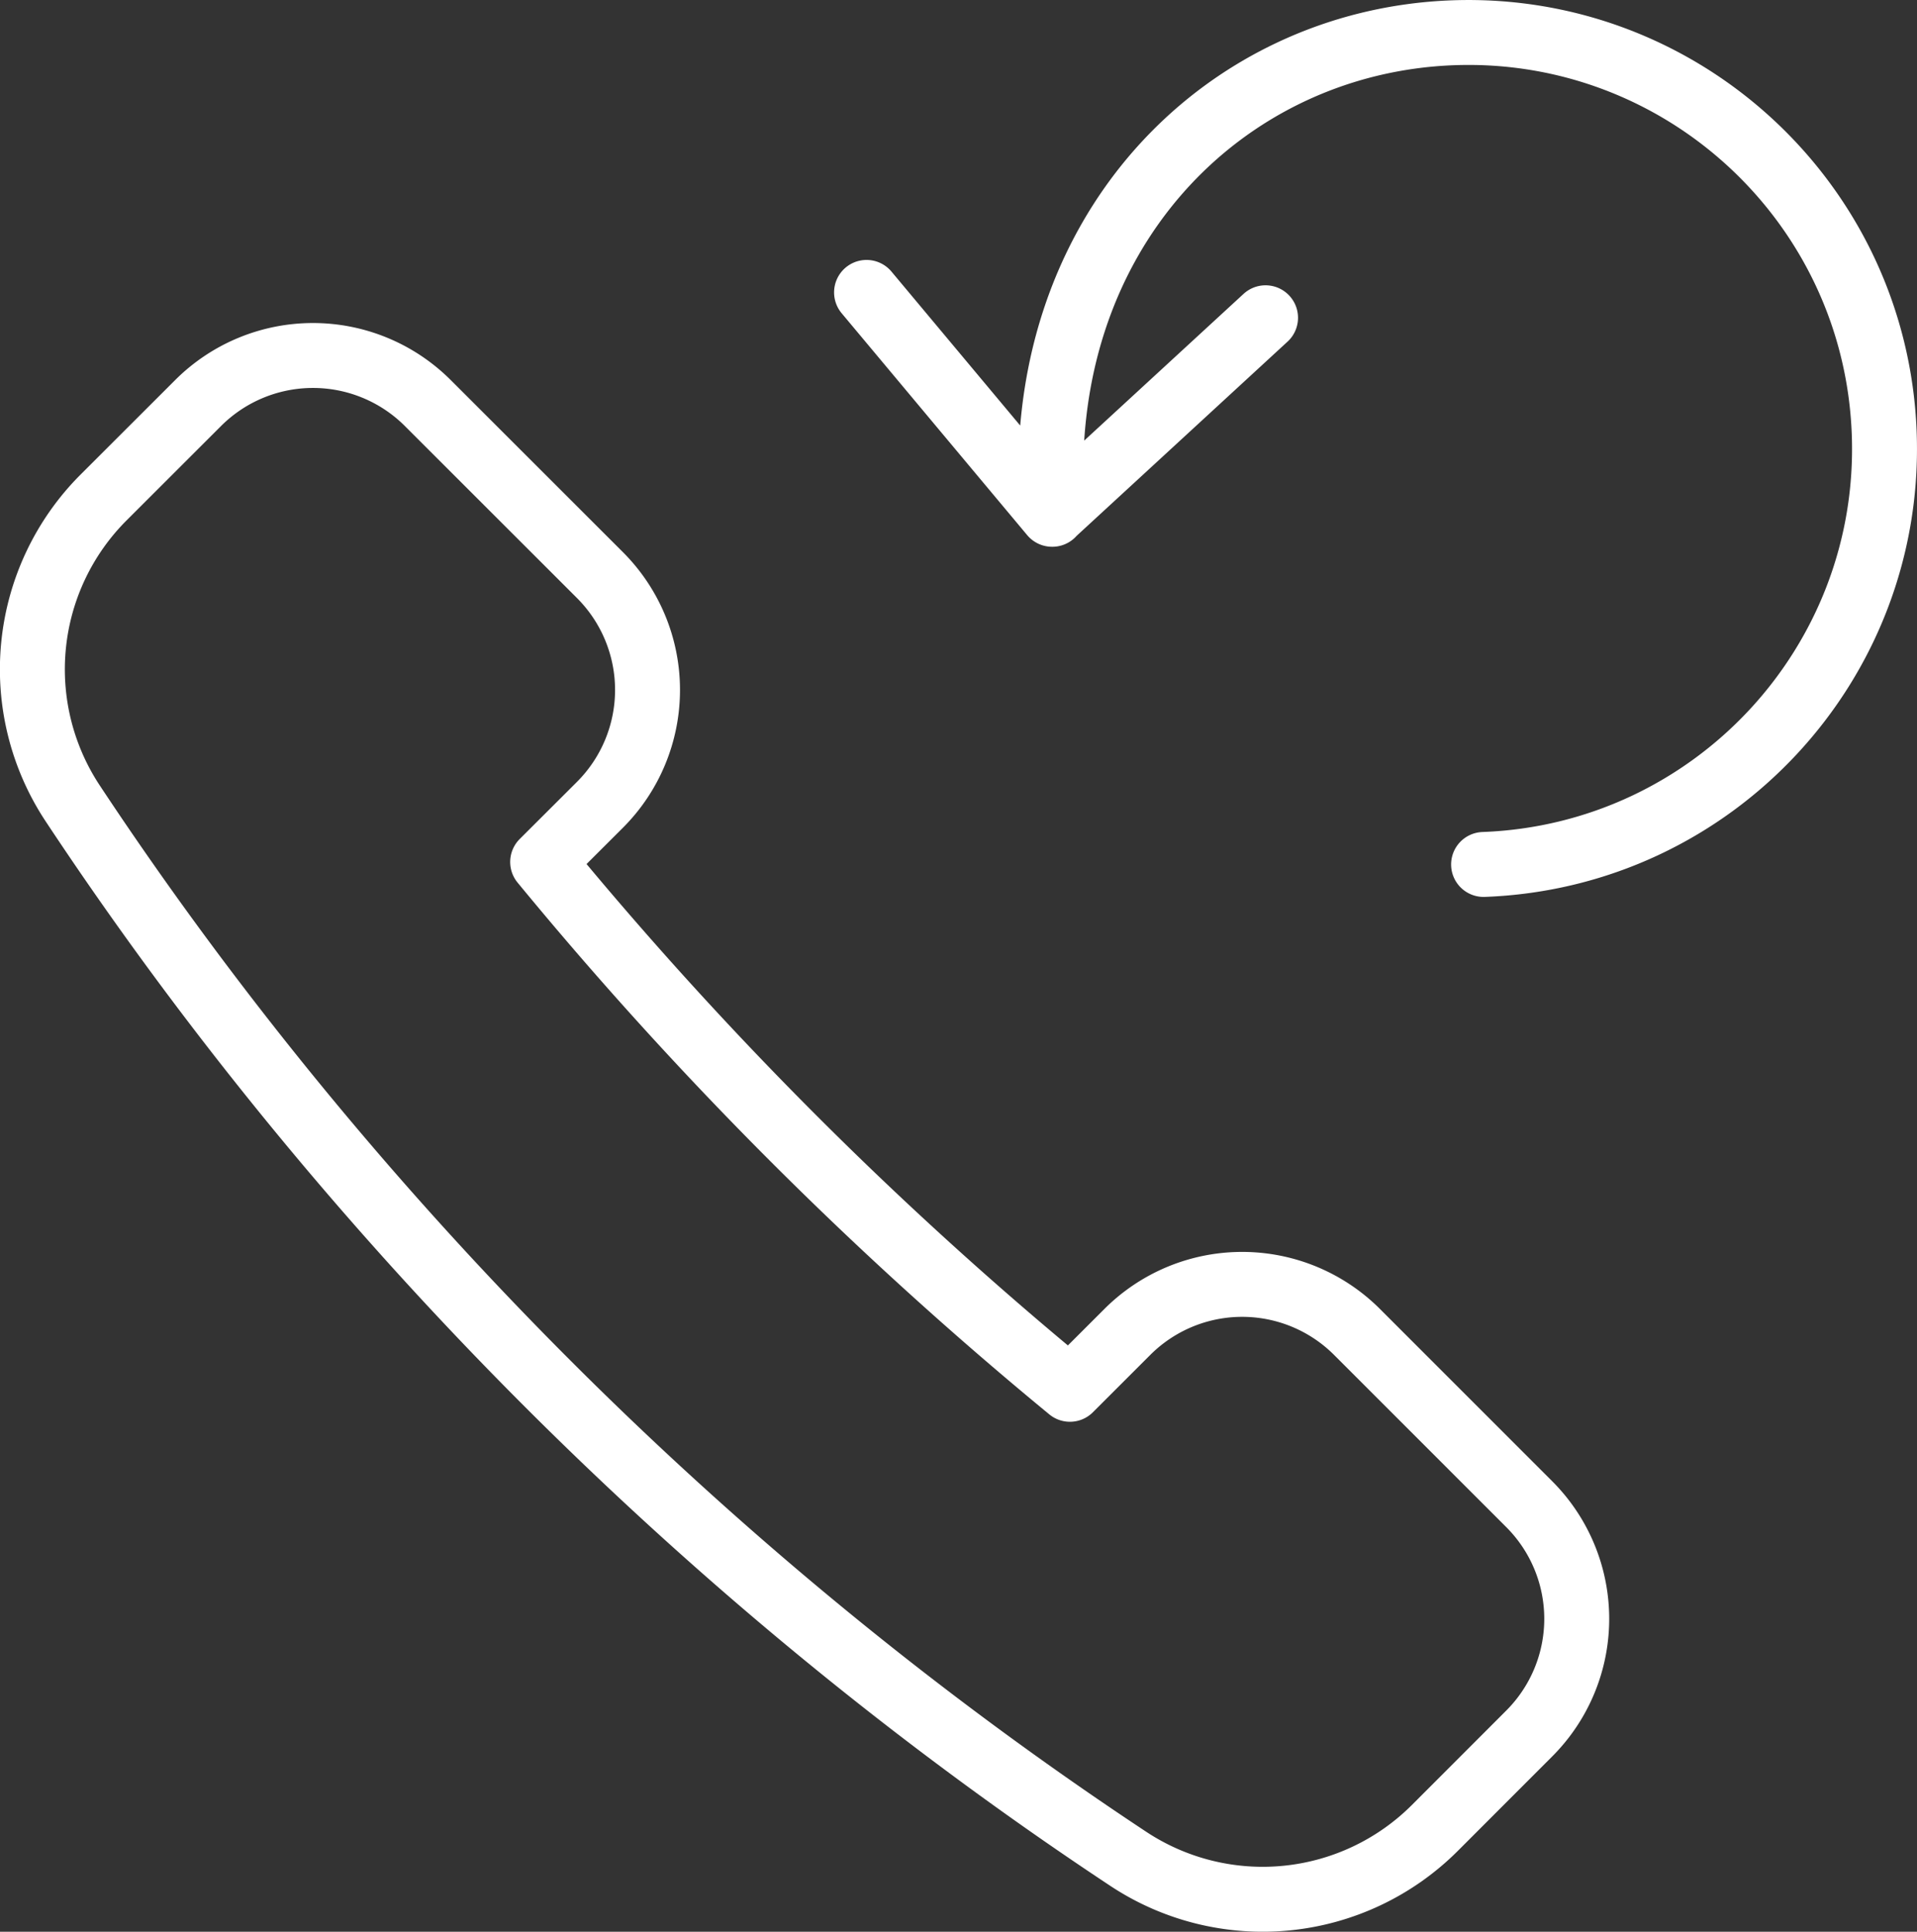
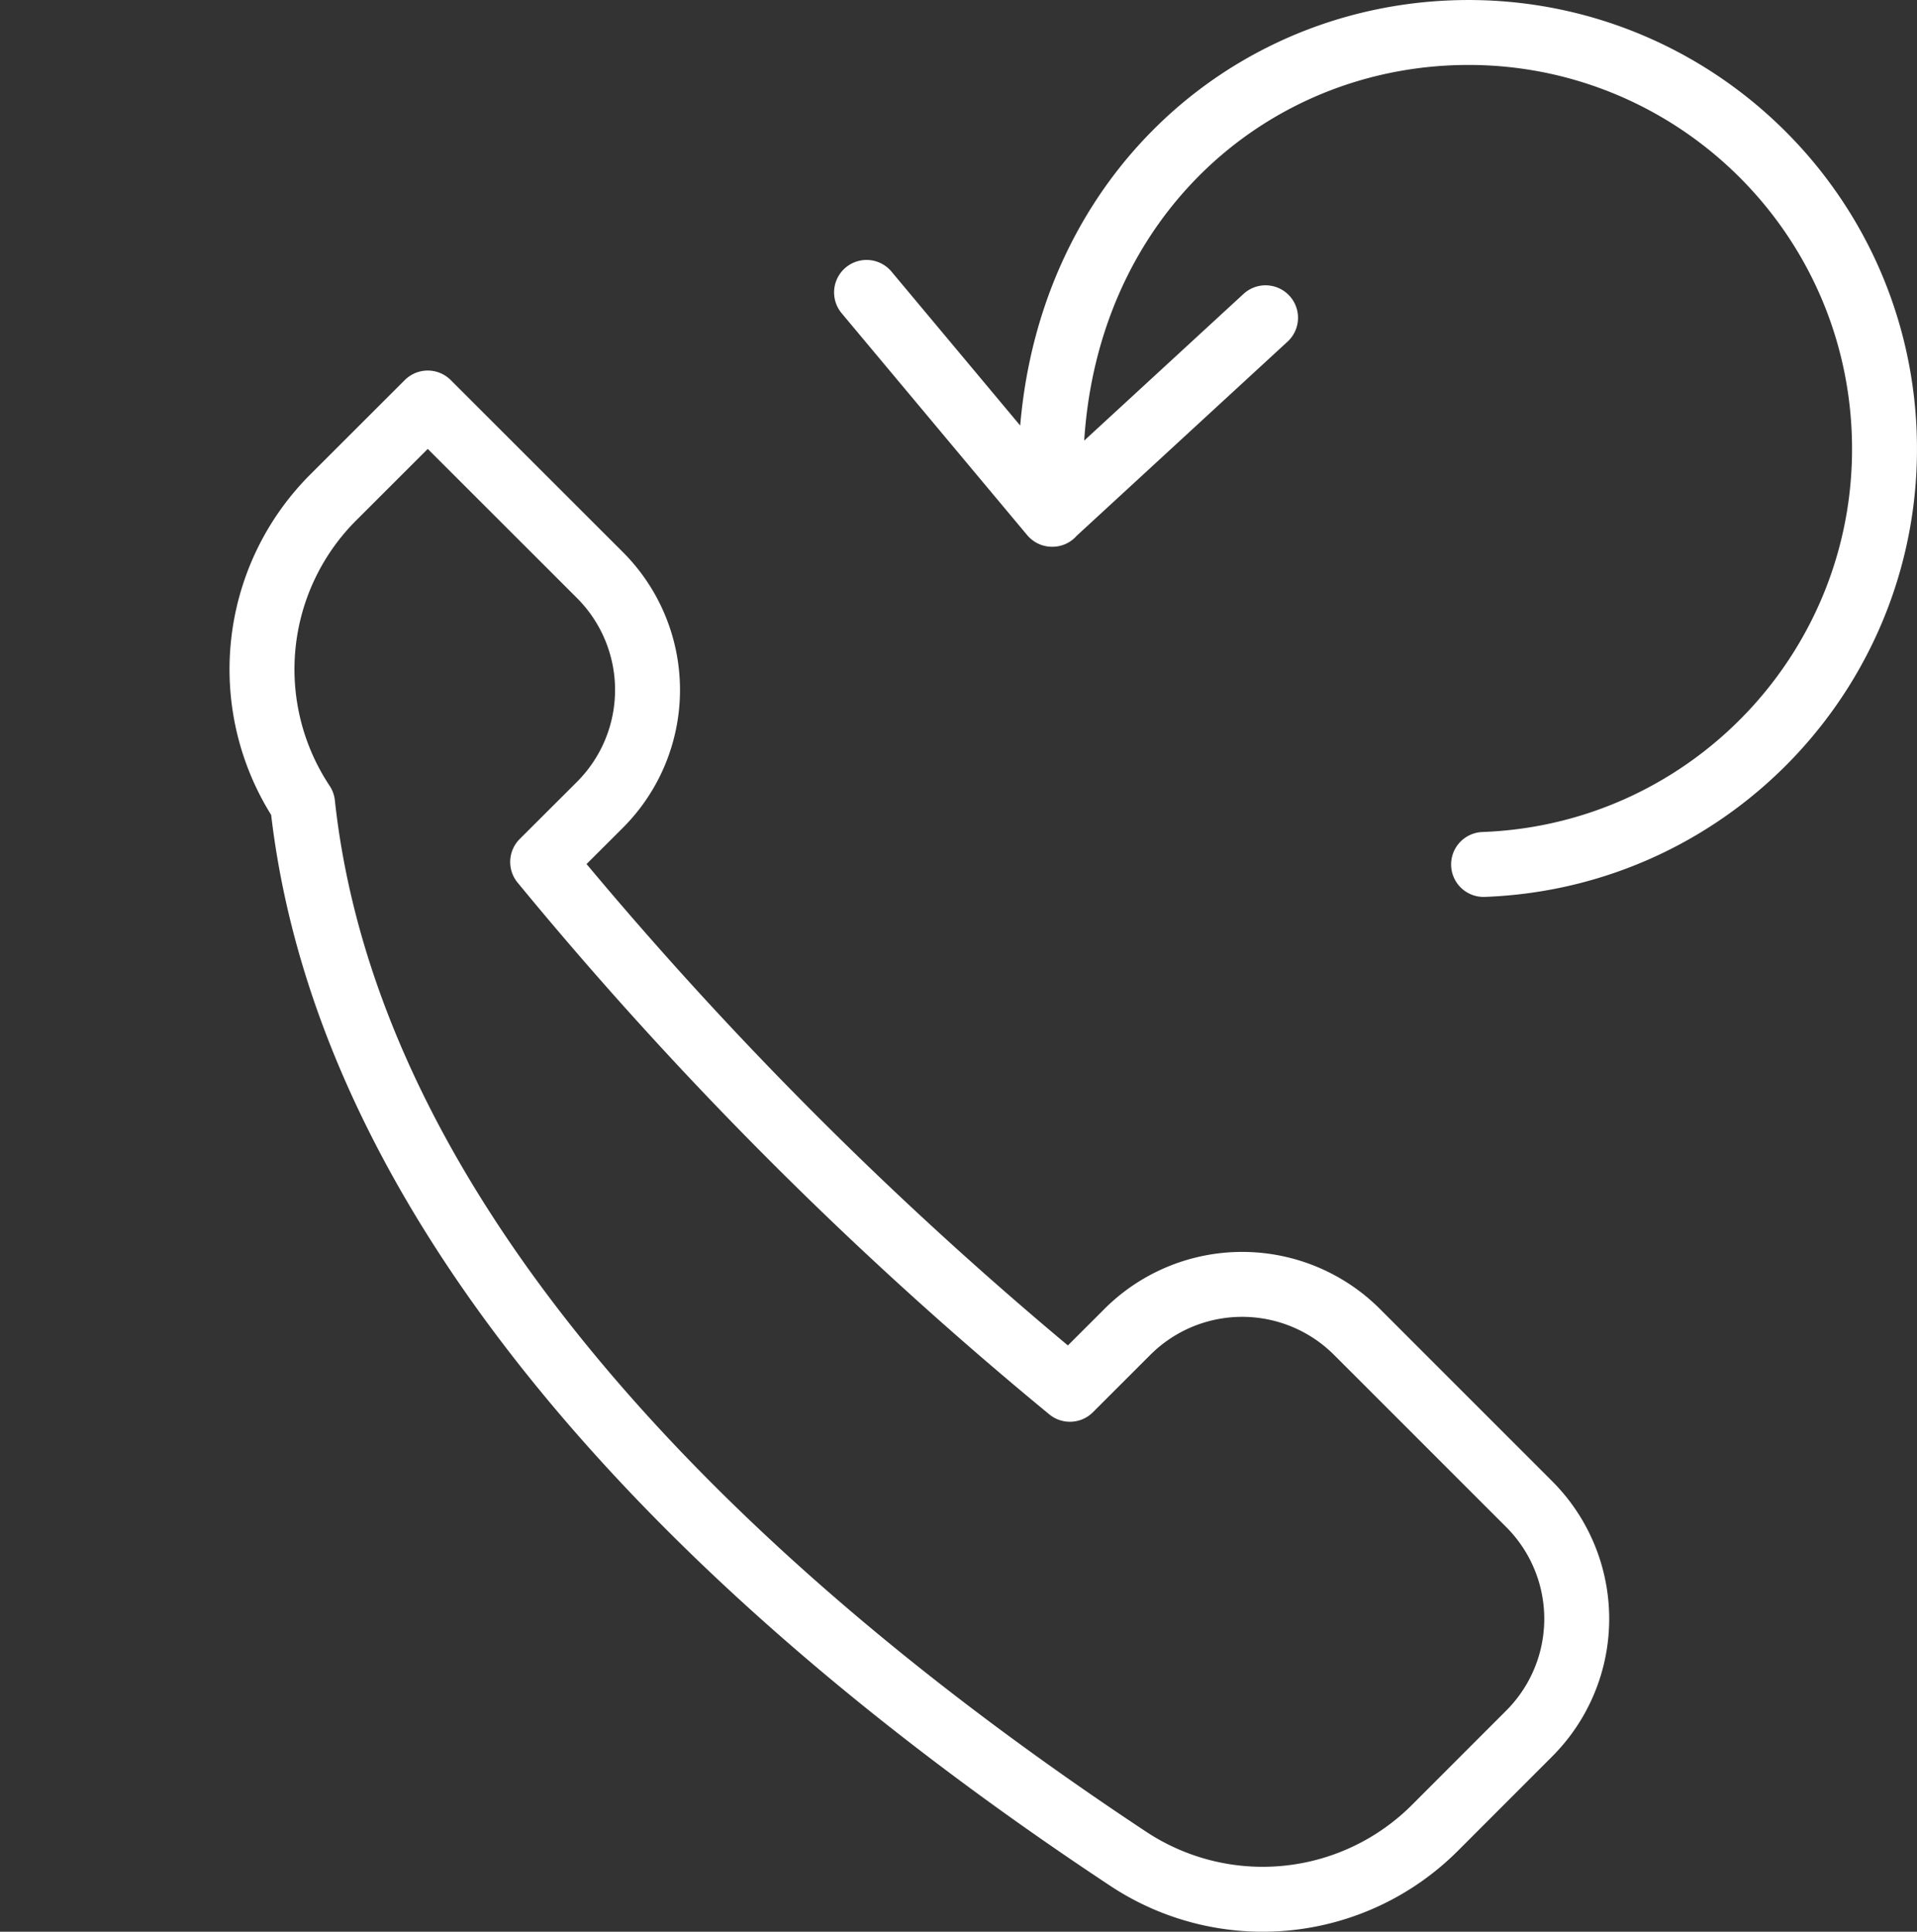
<svg xmlns="http://www.w3.org/2000/svg" xml:space="preserve" width="50.184" height="50.579">
  <rect width="100%" height="100%" fill="#333333" stroke="none" />
-   <path fill="none" stroke="#FFF" stroke-linecap="round" stroke-linejoin="round" stroke-miterlimit="10" stroke-width="1.7" d="M27.548 13.466C26.994 6.126 32.023 1.08 38.037.858c6.012-.22 11.066 4.474 11.289 10.488.223 6.014-4.475 11.066-10.488 11.288M22.685 7.656l4.857 5.81L33.13 8.32M15.708 21.07a4.253 4.253 0 0 0 0-6.01l-4.51-4.508a4.252 4.252 0 0 0-6.011 0l-2.474 2.472a6.363 6.363 0 0 0-.803 8.021C9.096 31.907 18.678 41.488 29.537 48.67a6.374 6.374 0 0 0 8.021-.805l2.471-2.473a4.246 4.246 0 0 0 0-6.012l-4.505-4.506a4.251 4.251 0 0 0-6.012 0l-1.503 1.502a100.728 100.728 0 0 1-13.803-13.807l1.502-1.499z" />
+   <path fill="none" stroke="#FFF" stroke-linecap="round" stroke-linejoin="round" stroke-miterlimit="10" stroke-width="1.7" d="M27.548 13.466C26.994 6.126 32.023 1.08 38.037.858c6.012-.22 11.066 4.474 11.289 10.488.223 6.014-4.475 11.066-10.488 11.288M22.685 7.656l4.857 5.81L33.13 8.32M15.708 21.07a4.253 4.253 0 0 0 0-6.01l-4.51-4.508l-2.474 2.472a6.363 6.363 0 0 0-.803 8.021C9.096 31.907 18.678 41.488 29.537 48.67a6.374 6.374 0 0 0 8.021-.805l2.471-2.473a4.246 4.246 0 0 0 0-6.012l-4.505-4.506a4.251 4.251 0 0 0-6.012 0l-1.503 1.502a100.728 100.728 0 0 1-13.803-13.807l1.502-1.499z" />
</svg>